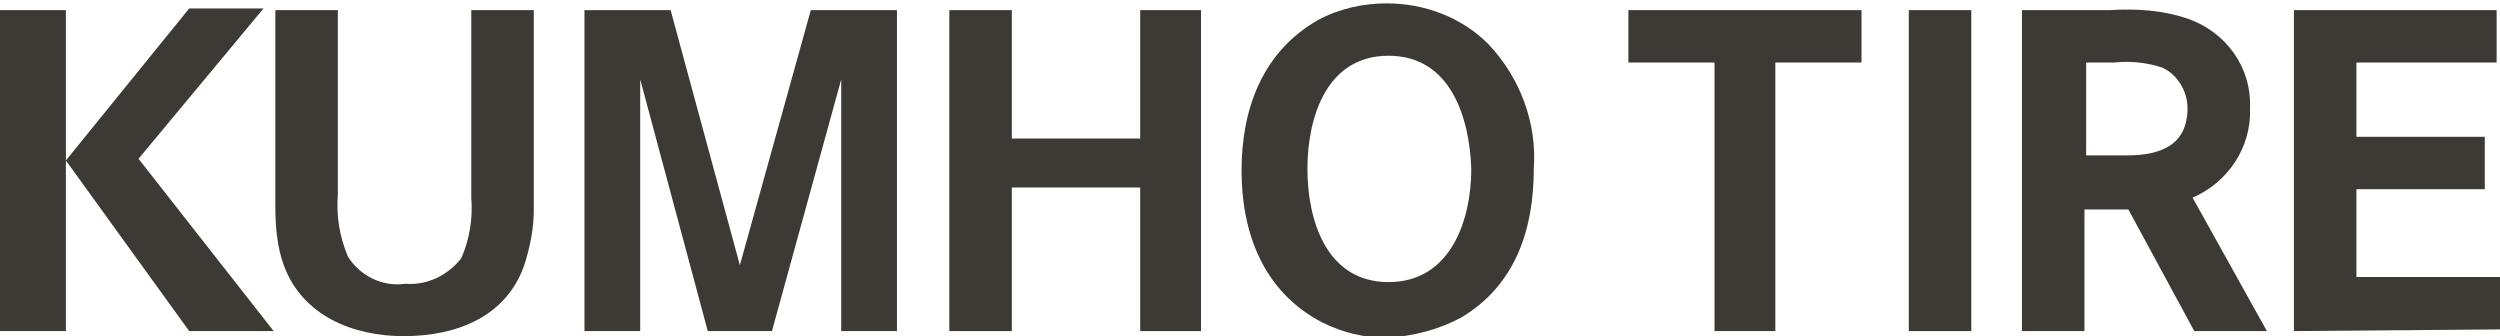
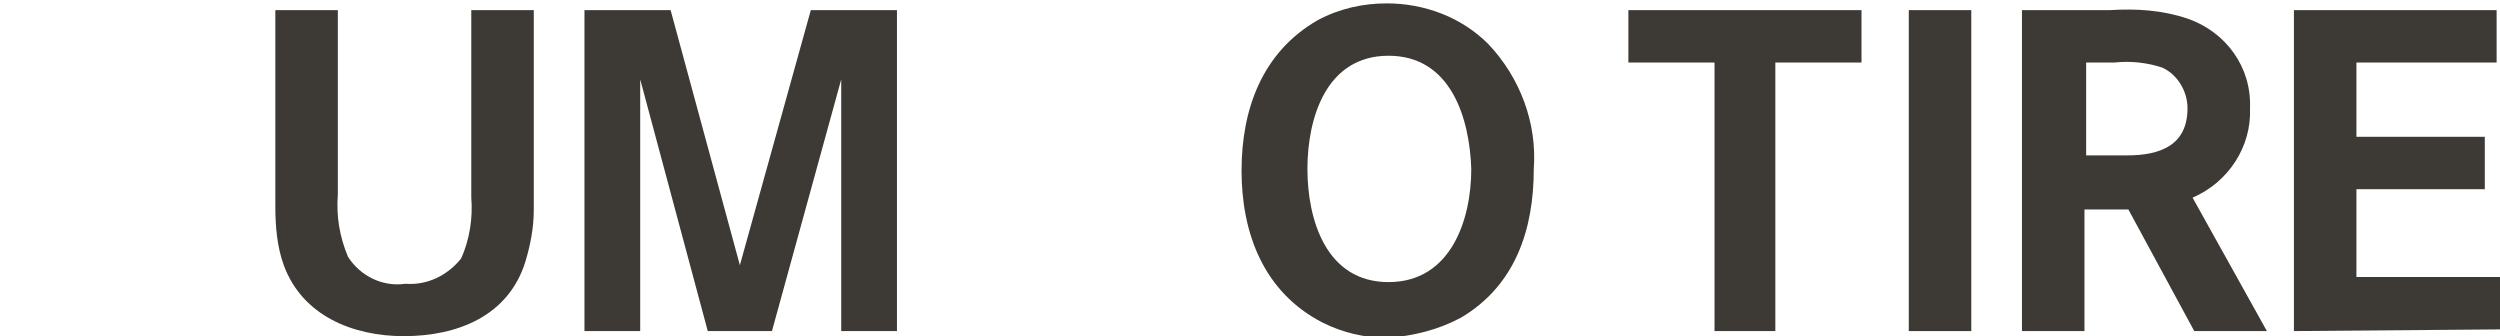
<svg xmlns="http://www.w3.org/2000/svg" xmlns:xlink="http://www.w3.org/1999/xlink" version="1.1" id="logo-brand-kumho" x="0px" y="0px" viewBox="0 0 148 19.9" style="enable-background:new 0 0 148 19.9;" xml:space="preserve">
  <style type="text/css">
	.st0{fill:#3D3935;}
	.st1{clip-path:url(#SVGID_00000016761253612472504850000008793868685163670694_);}
</style>
-   <path id="Path_1529" class="st0" d="M11.2,0.5L3.9,9.5V0.6H0v19h3.9V9.5l7.3,10.1h5l-8-10.2l7.4-8.9H11.2z" />
  <g id="Group_512" transform="translate(0)">
    <g>
      <defs>
        <rect id="SVGID_1_" width="148" height="19.9" />
      </defs>
      <clipPath id="SVGID_00000112628101018281203950000001818441981602363313_">
        <use xlink:href="#SVGID_1_" style="overflow:visible;" />
      </clipPath>
      <g id="Group_511" style="clip-path:url(#SVGID_00000112628101018281203950000001818441981602363313_);">
        <path id="Path_1530" class="st0" d="M31.1,15.5c-1,3.2-4,4.4-7.2,4.4c-3,0-6-1.2-7.1-4.2c-0.4-1.1-0.5-2.3-0.5-3.5V0.6h3.7v10.9     c-0.1,1.3,0.1,2.5,0.6,3.7c0.7,1.1,2,1.8,3.4,1.6c1.3,0.1,2.5-0.5,3.3-1.5c0.5-1.1,0.7-2.4,0.6-3.6V0.6h3.7v11.8     C31.6,13.5,31.4,14.5,31.1,15.5" />
        <path id="Path_1531" class="st0" d="M49.8,19.6V4.7l-4.1,14.9h-3.8l-4-14.9v14.9h-3.3v-19h5.1l4.1,15.1L48,0.6h5.1v19H49.8z" />
-         <path id="Path_1532" class="st0" d="M67.5,19.6v-8.5h-7.6v8.5h-3.7v-19h3.7v7.6h7.6V0.6h3.6v19H67.5z" />
        <path id="Path_1533" class="st0" d="M86.5,18.8c-1.3,0.7-2.8,1.1-4.4,1.2c-1.3,0-2.6-0.3-3.8-0.9c-3.5-1.8-4.8-5.3-4.8-9     c0-3.6,1.2-7,4.5-8.9c1.3-0.7,2.7-1,4.1-1c2.2,0,4.4,0.8,6,2.4C90,4.6,91,7.3,90.8,10C90.8,13.6,89.7,16.9,86.5,18.8 M82.2,3.3     c-3.7,0-4.8,3.7-4.8,6.7s1.1,6.7,4.8,6.7s4.9-3.7,4.9-6.7C87,7,85.9,3.3,82.2,3.3" />
        <path id="Path_1534" class="st0" d="M105.1,3.7v15.9h-3.6V3.7h-5.1V0.6h13.8v3.1H105.1z" />
        <rect id="Rectangle_521" x="113" y="0.6" class="st0" width="3.7" height="19" />
        <path id="Path_1535" class="st0" d="M129.9,19.6l-3.9-7.2h-2.6v7.2h-3.7v-19h5.2c1.6-0.1,3.1,0,4.6,0.5c2.3,0.8,3.8,2.9,3.7,5.3     c0.1,2.3-1.3,4.4-3.4,5.3l4.4,7.9H129.9z M128,4c-0.9-0.3-1.9-0.4-2.8-0.3h-1.7v5.5h2.4c2,0,3.6-0.6,3.6-2.8     C129.5,5.4,128.9,4.4,128,4" />
        <path id="Path_1536" class="st0" d="M135.8,19.6v-19h12v3.1h-8.3v4.4h7.6v3.1h-7.6v5.2h8.6v3.1L135.8,19.6z" />
      </g>
    </g>
  </g>
</svg>